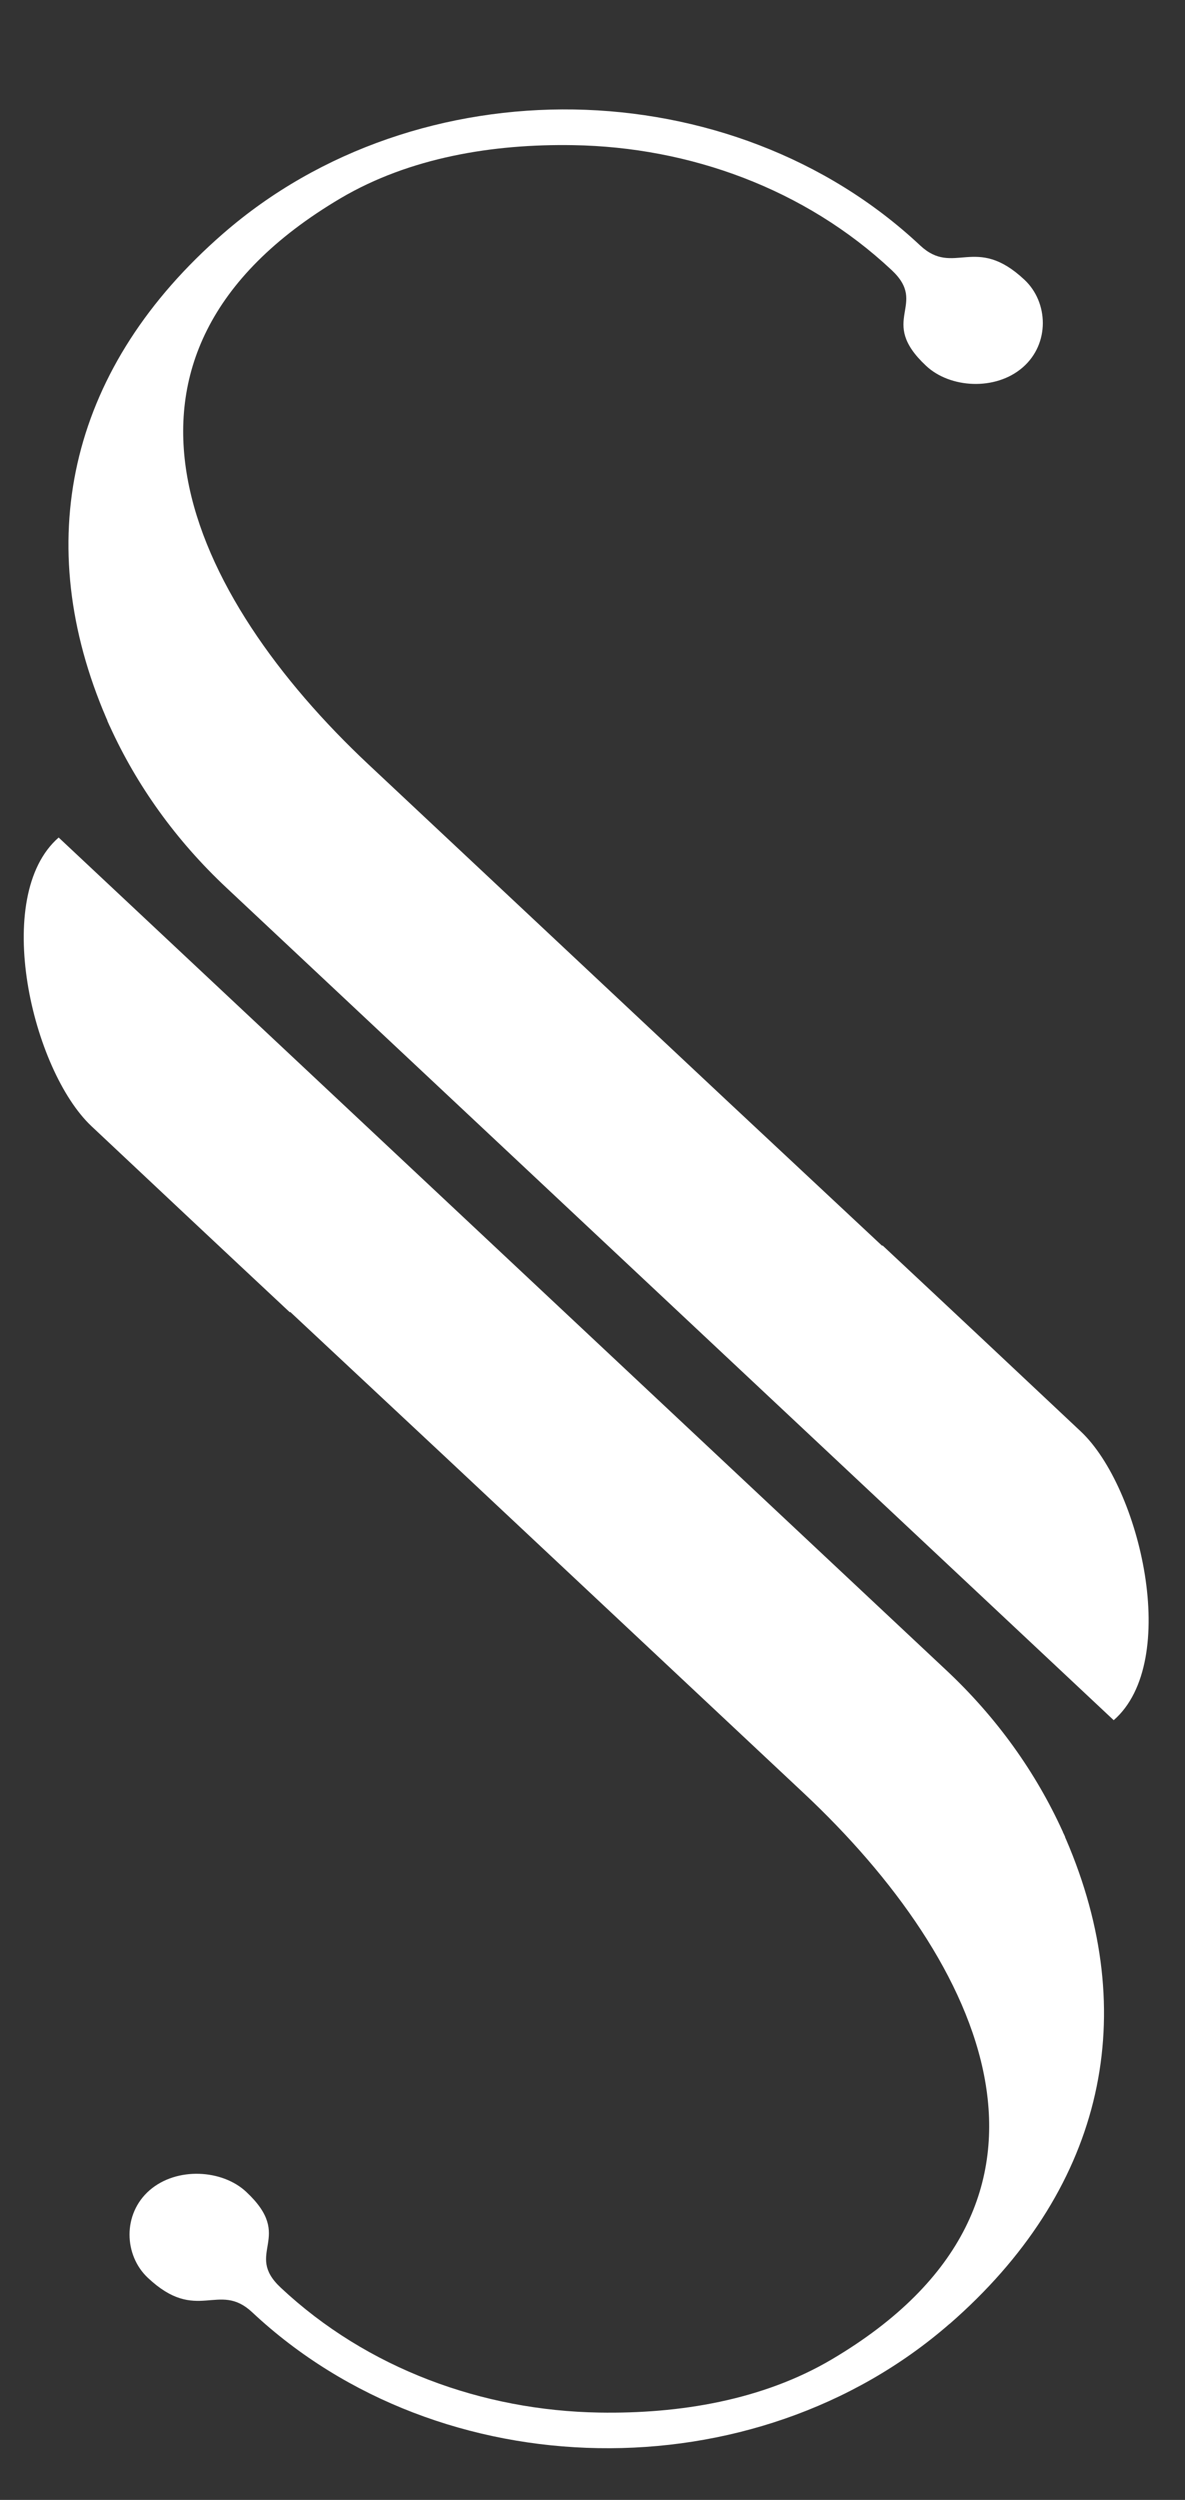
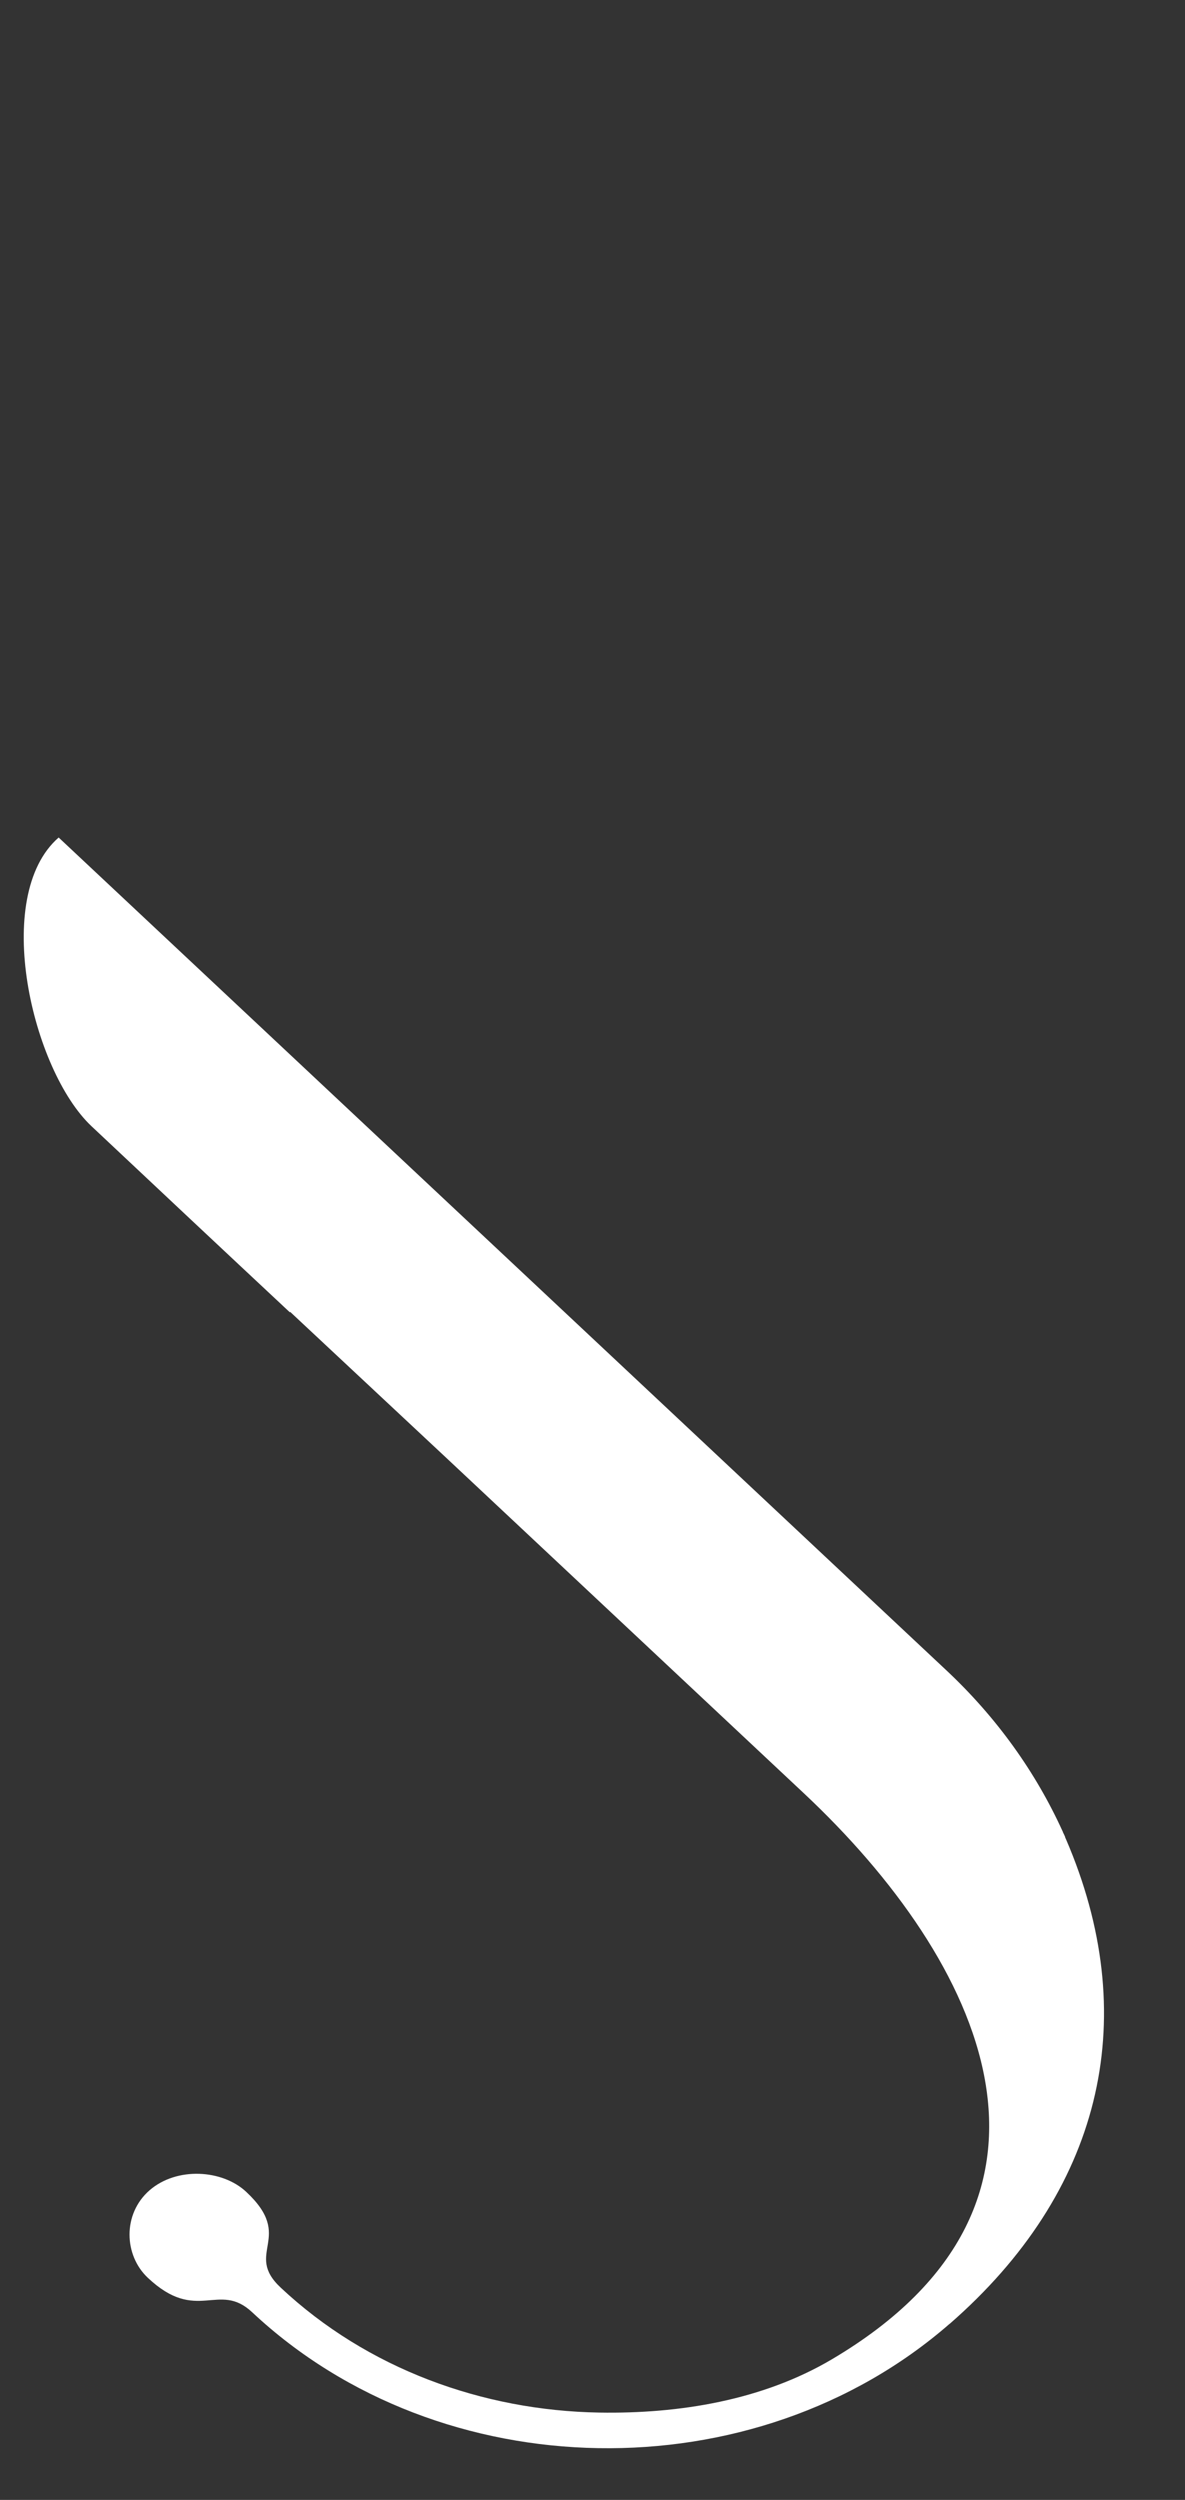
<svg xmlns="http://www.w3.org/2000/svg" id="Capa_1" viewBox="0 0 120 253">
  <rect x="0" y="0" width="120" height="253" fill="#333333" stroke="none" />
  <defs>
    <style>.cls-1{fill:#fff;stroke-width:0px;}</style>
  </defs>
  <path class="cls-1" d="m96.16,235.19c15.32-13.35,19.42-30.51,12.14-48.22-.07-.16-.13-.32-.2-.47,0-.02,0-.03-.02-.05-.07-.17-.14-.34-.22-.51,0,0,0-.03,0-.04-.07-.16-.14-.32-.22-.47,0-.05-.03-.08-.05-.13-2.69-5.9-6.62-11.46-11.81-16.31l-46.17-43.29L5.94,84.76c-6.83,5.95-2.69,23.56,3.33,29.22,6.69,6.29,13.38,12.57,20.07,18.82l.06-.02,15.9,14.86c12.04,11.29,24.07,22.57,36.12,33.86,18.07,16.95,29.85,41.3,2.82,57.27-7,4.14-15.44,5.53-23.57,5.39-11.78-.2-23.47-4.42-32.25-12.65-3.77-3.53,1.49-5.04-3.48-9.68-2.41-2.27-7.03-2.56-9.79-.17-2.76,2.4-2.6,6.59-.18,8.86,4.98,4.69,7.15.29,10.57,3.49,9.54,8.94,22.25,13.54,35.05,13.75,12.8.22,25.68-3.96,35.57-12.58h0Z" />
-   <path class="cls-1" d="m22.57,23.66c-15.32,13.35-19.42,30.5-12.14,48.22.07.15.13.31.2.47,0,.02,0,.03.02.05.07.17.14.34.22.51,0,0,0,.02,0,.04.07.15.14.32.21.47.02.05.04.08.06.12,2.69,5.9,6.62,11.46,11.81,16.32l46.17,43.29,43.66,40.94c6.83-5.95,2.69-23.56-3.33-29.22-6.69-6.29-13.38-12.57-20.07-18.82l-.06.02-15.9-14.86c-12.05-11.29-24.07-22.57-36.12-33.86-18.07-16.95-29.85-41.3-2.82-57.28,7-4.13,15.44-5.52,23.57-5.38,11.78.19,23.47,4.42,32.25,12.65,3.77,3.53-1.49,5.04,3.48,9.68,2.41,2.27,7.03,2.56,9.79.16,2.76-2.4,2.6-6.59.18-8.86-4.98-4.68-7.15-.28-10.57-3.48-9.54-8.94-22.25-13.54-35.04-13.76-12.8-.21-25.69,3.96-35.58,12.59h0Z" />
</svg>